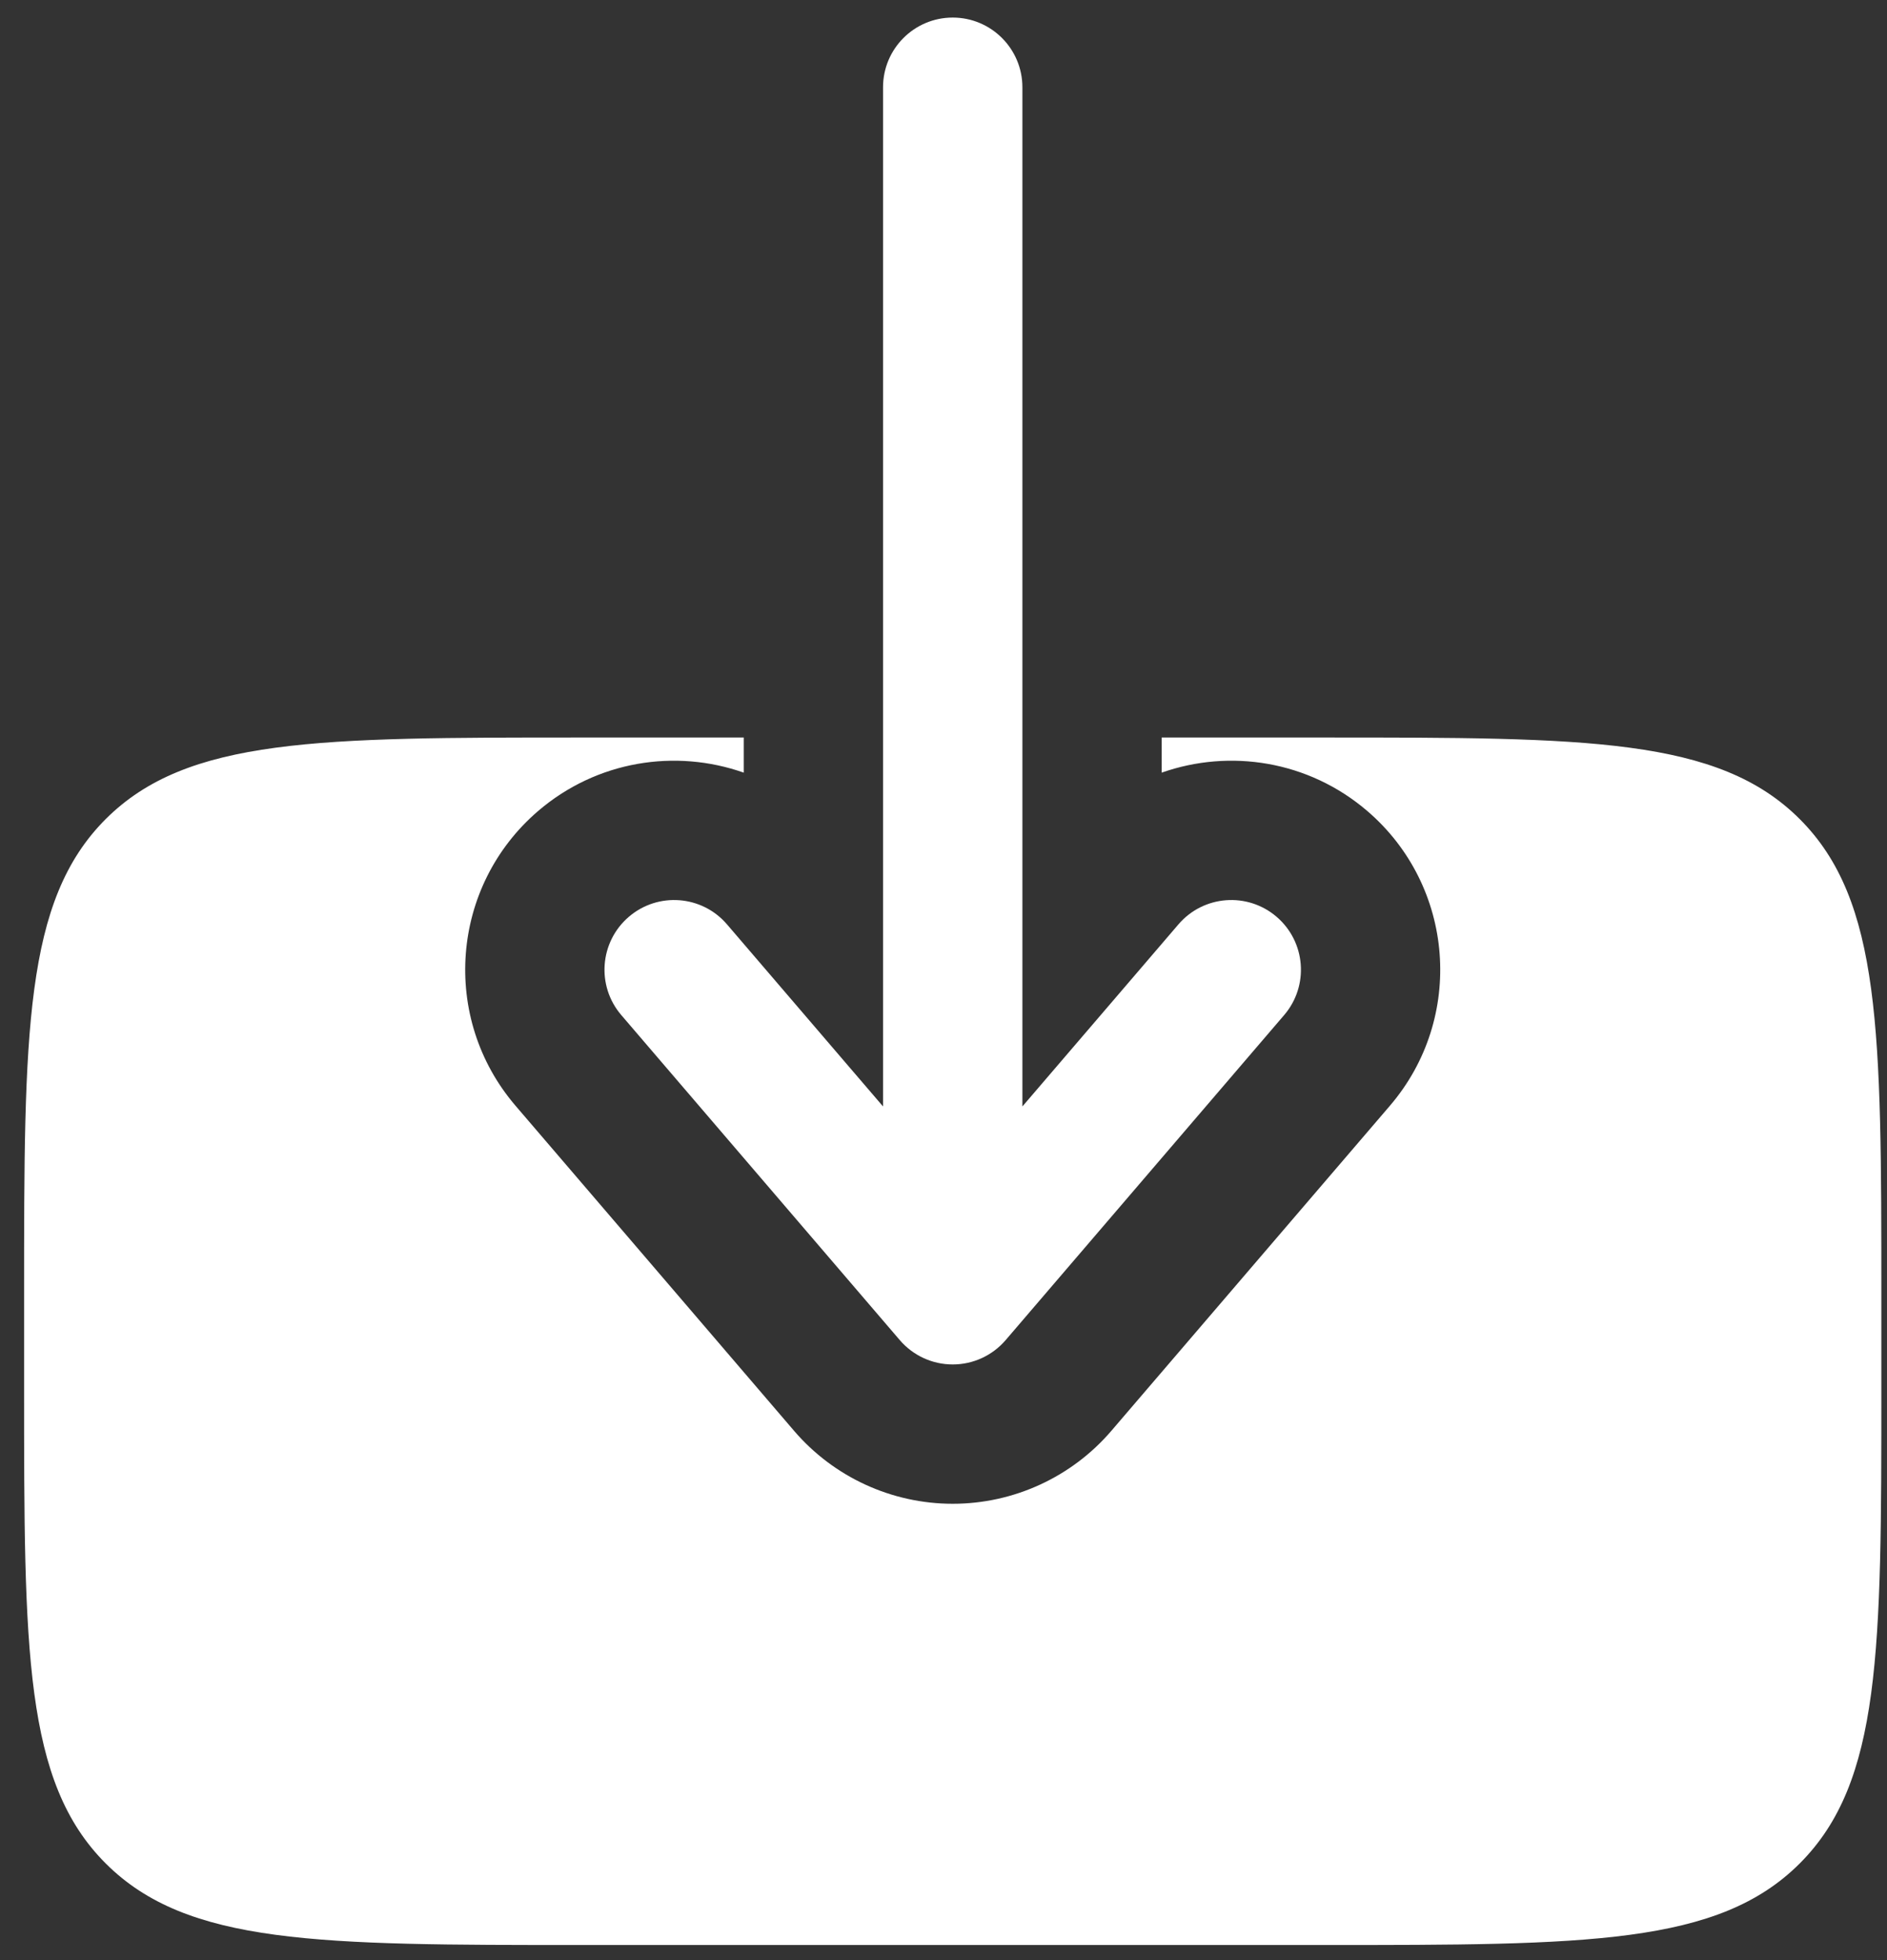
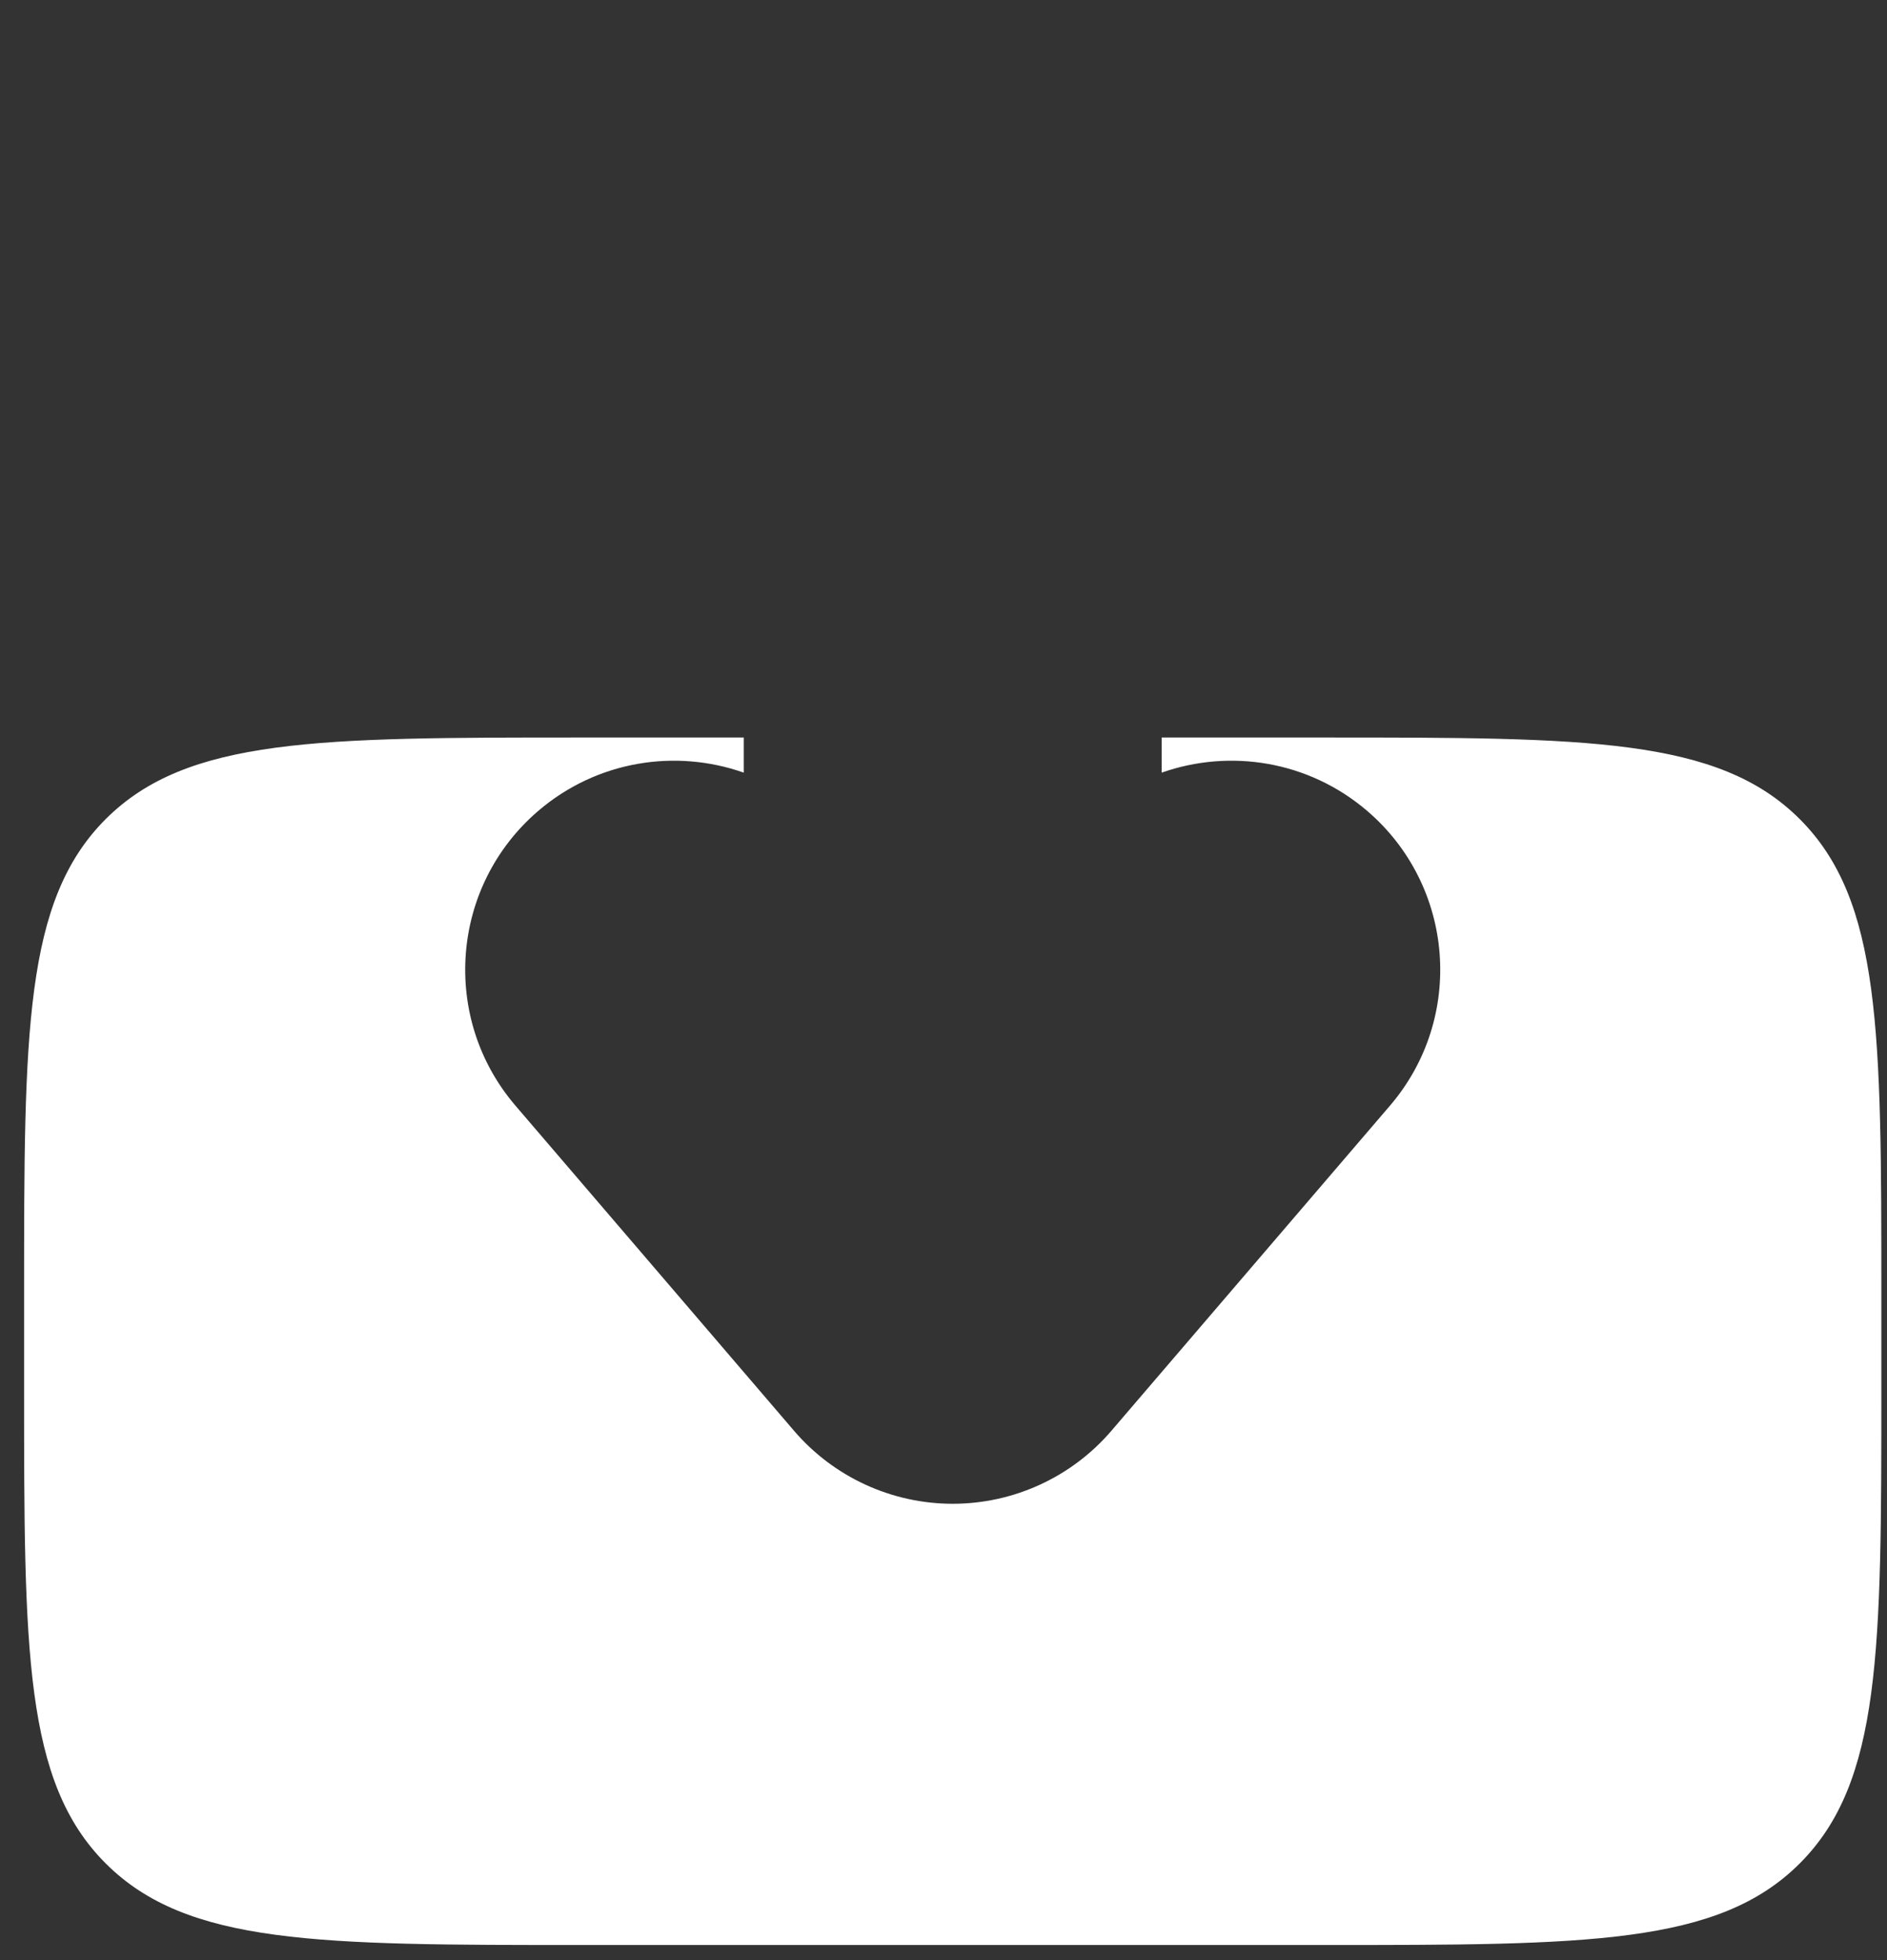
<svg xmlns="http://www.w3.org/2000/svg" fill="none" viewBox="0 0 26 27" height="27" width="26">
  <rect x="0" y="0" width="26" height="27" fill="#333333" stroke="none" />
-   <path fill="white" d="M13.127 0.242C12.597 0.242 12.167 0.672 12.167 1.202V15.241L10.017 12.733C9.672 12.33 9.066 12.284 8.664 12.629C8.262 12.974 8.215 13.579 8.56 13.982L12.398 18.46C12.581 18.673 12.847 18.795 13.127 18.795C13.407 18.795 13.673 18.673 13.856 18.46L17.694 13.982C18.039 13.579 17.992 12.974 17.59 12.629C17.188 12.284 16.582 12.33 16.237 12.733L14.087 15.241L14.087 1.202C14.087 0.672 13.657 0.242 13.127 0.242Z" clip-rule="evenodd" fill-rule="evenodd" />
  <path fill="white" d="M16.006 10.159V10.643C16.945 10.312 18.029 10.477 18.839 11.171C20.046 12.206 20.186 14.024 19.151 15.231L15.313 19.709C14.766 20.347 13.967 20.714 13.127 20.714C12.287 20.714 11.488 20.347 10.941 19.709L7.103 15.231C6.068 14.024 6.208 12.206 7.415 11.171C8.225 10.477 9.309 10.312 10.248 10.643V10.159H8.009C4.39 10.159 2.581 10.159 1.456 11.283C0.332 12.407 0.332 14.217 0.332 17.836V19.115C0.332 22.734 0.332 24.544 1.456 25.668C2.581 26.792 4.39 26.792 8.009 26.792H18.245C21.864 26.792 23.674 26.792 24.798 25.668C25.922 24.544 25.922 22.734 25.922 19.115V17.836C25.922 14.217 25.922 12.407 24.798 11.283C23.674 10.159 21.864 10.159 18.245 10.159H16.006Z" />
</svg>